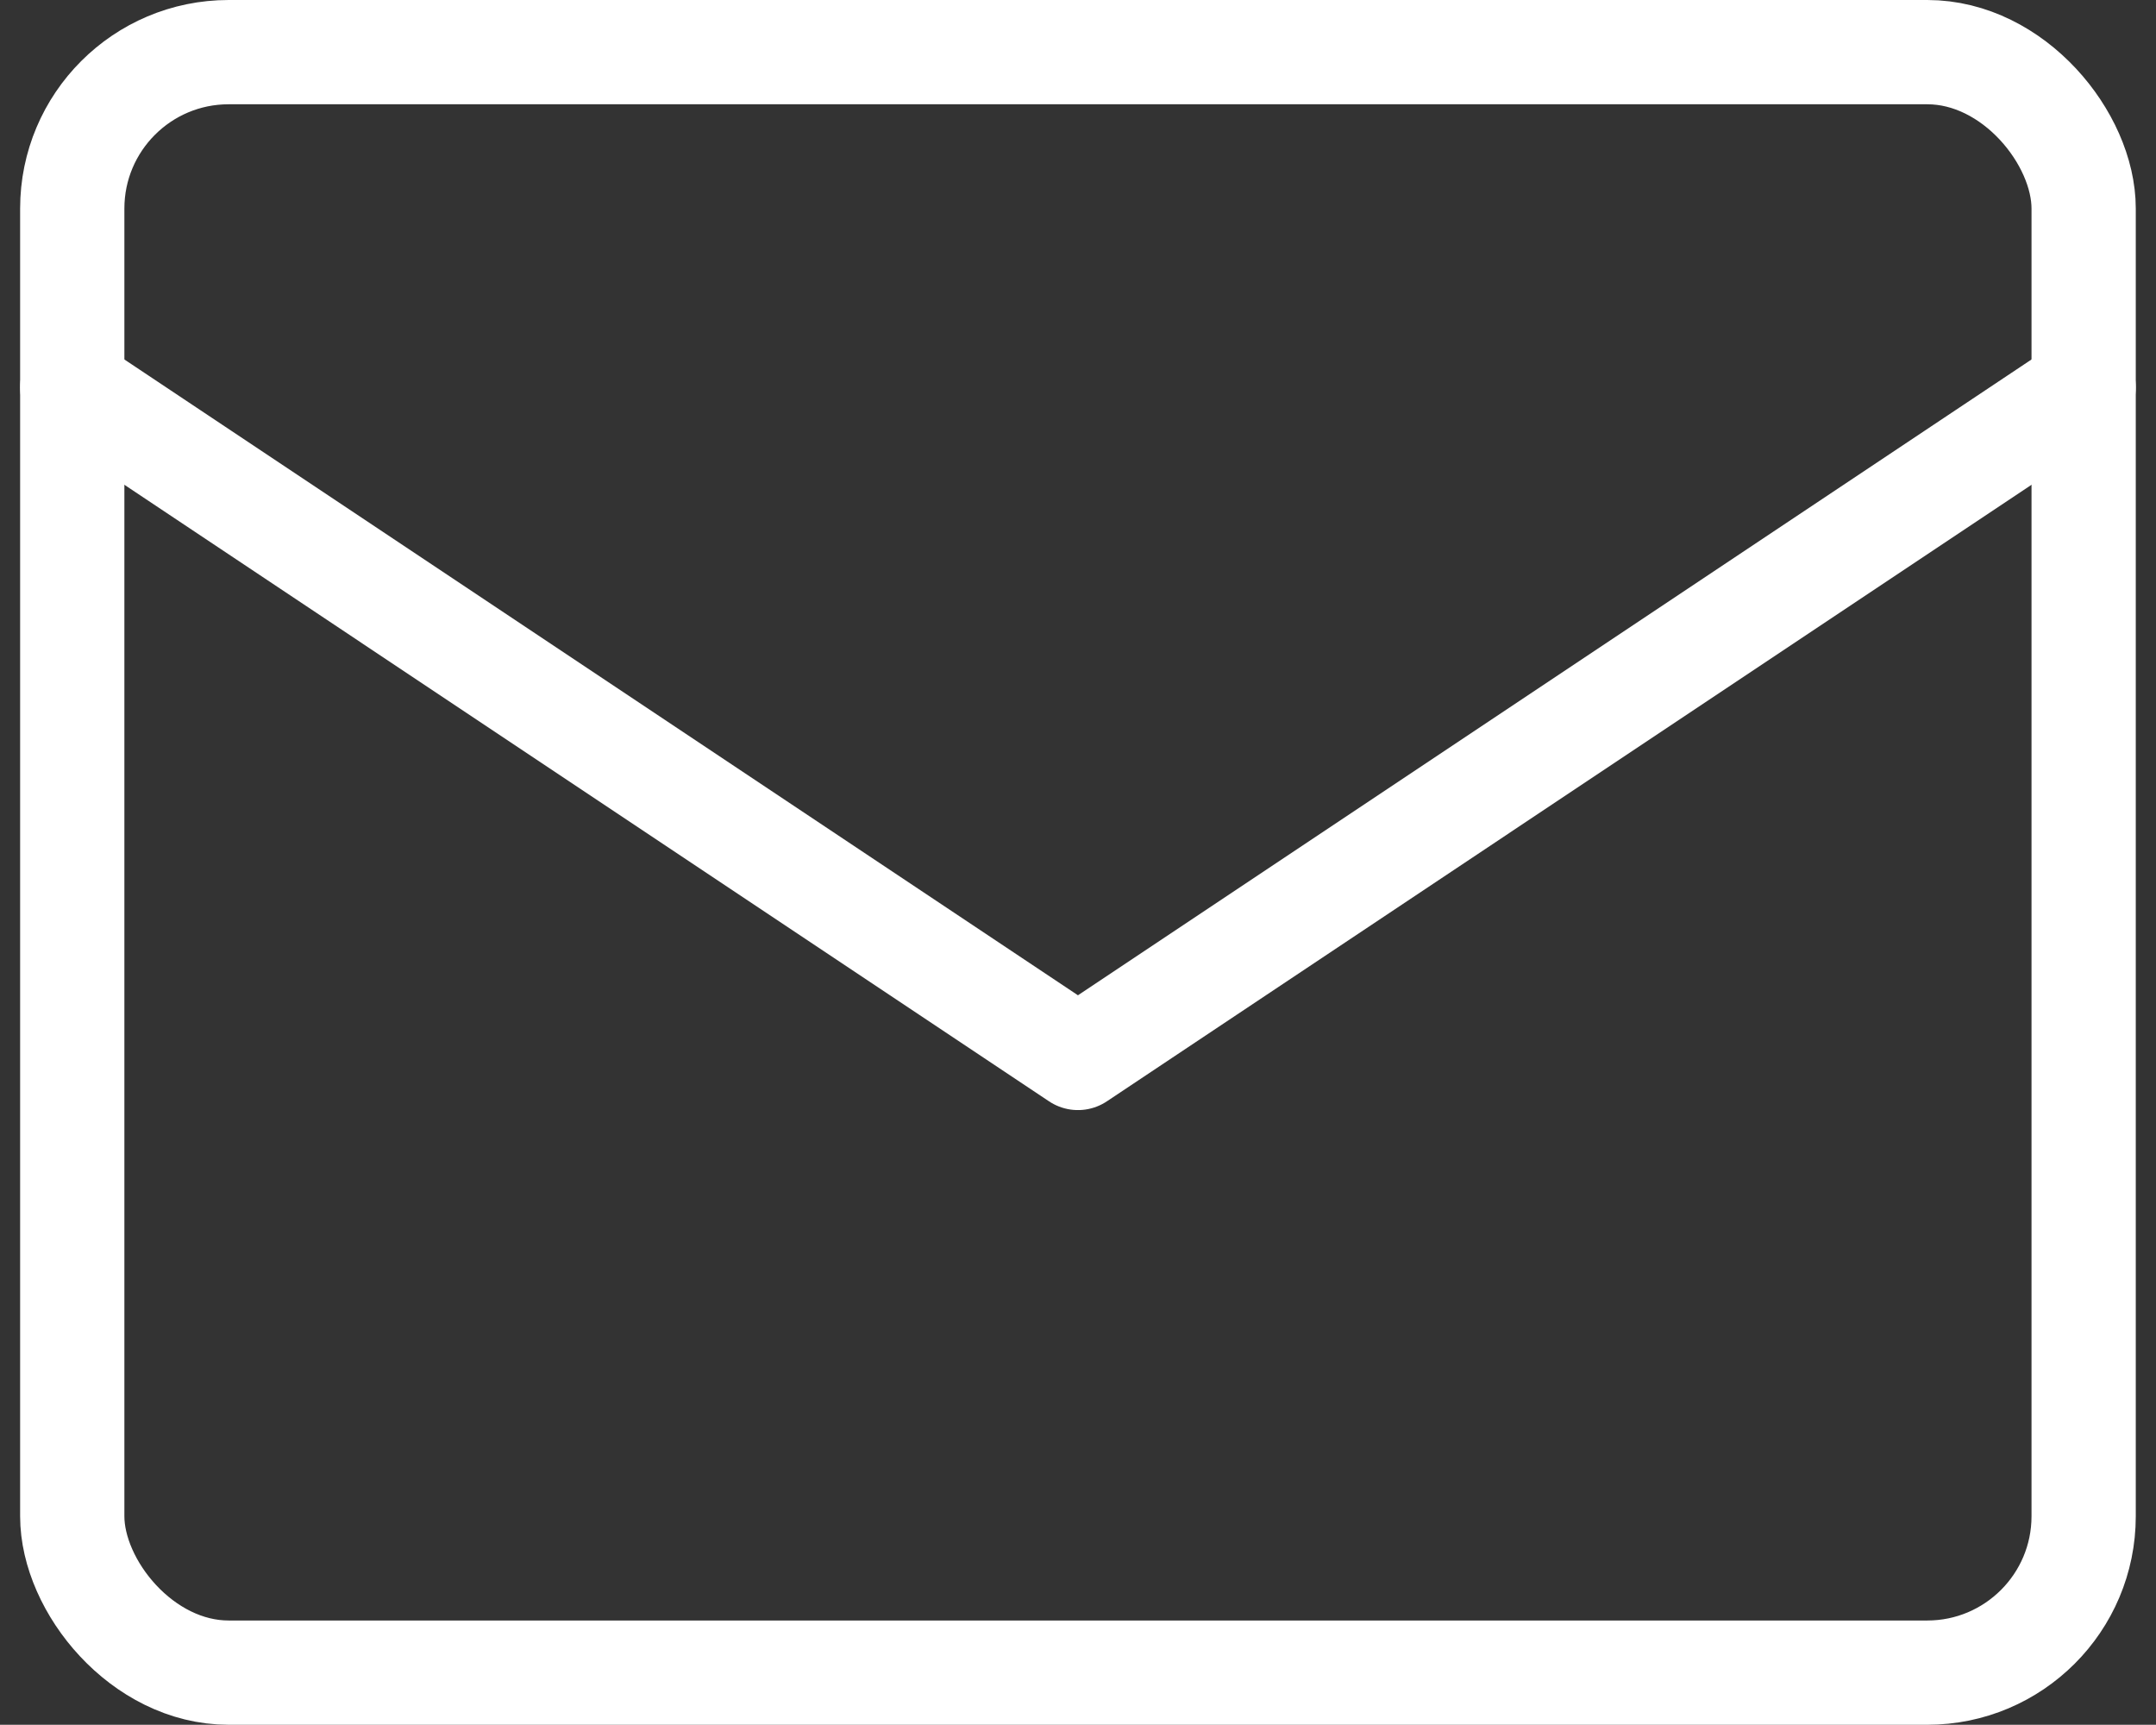
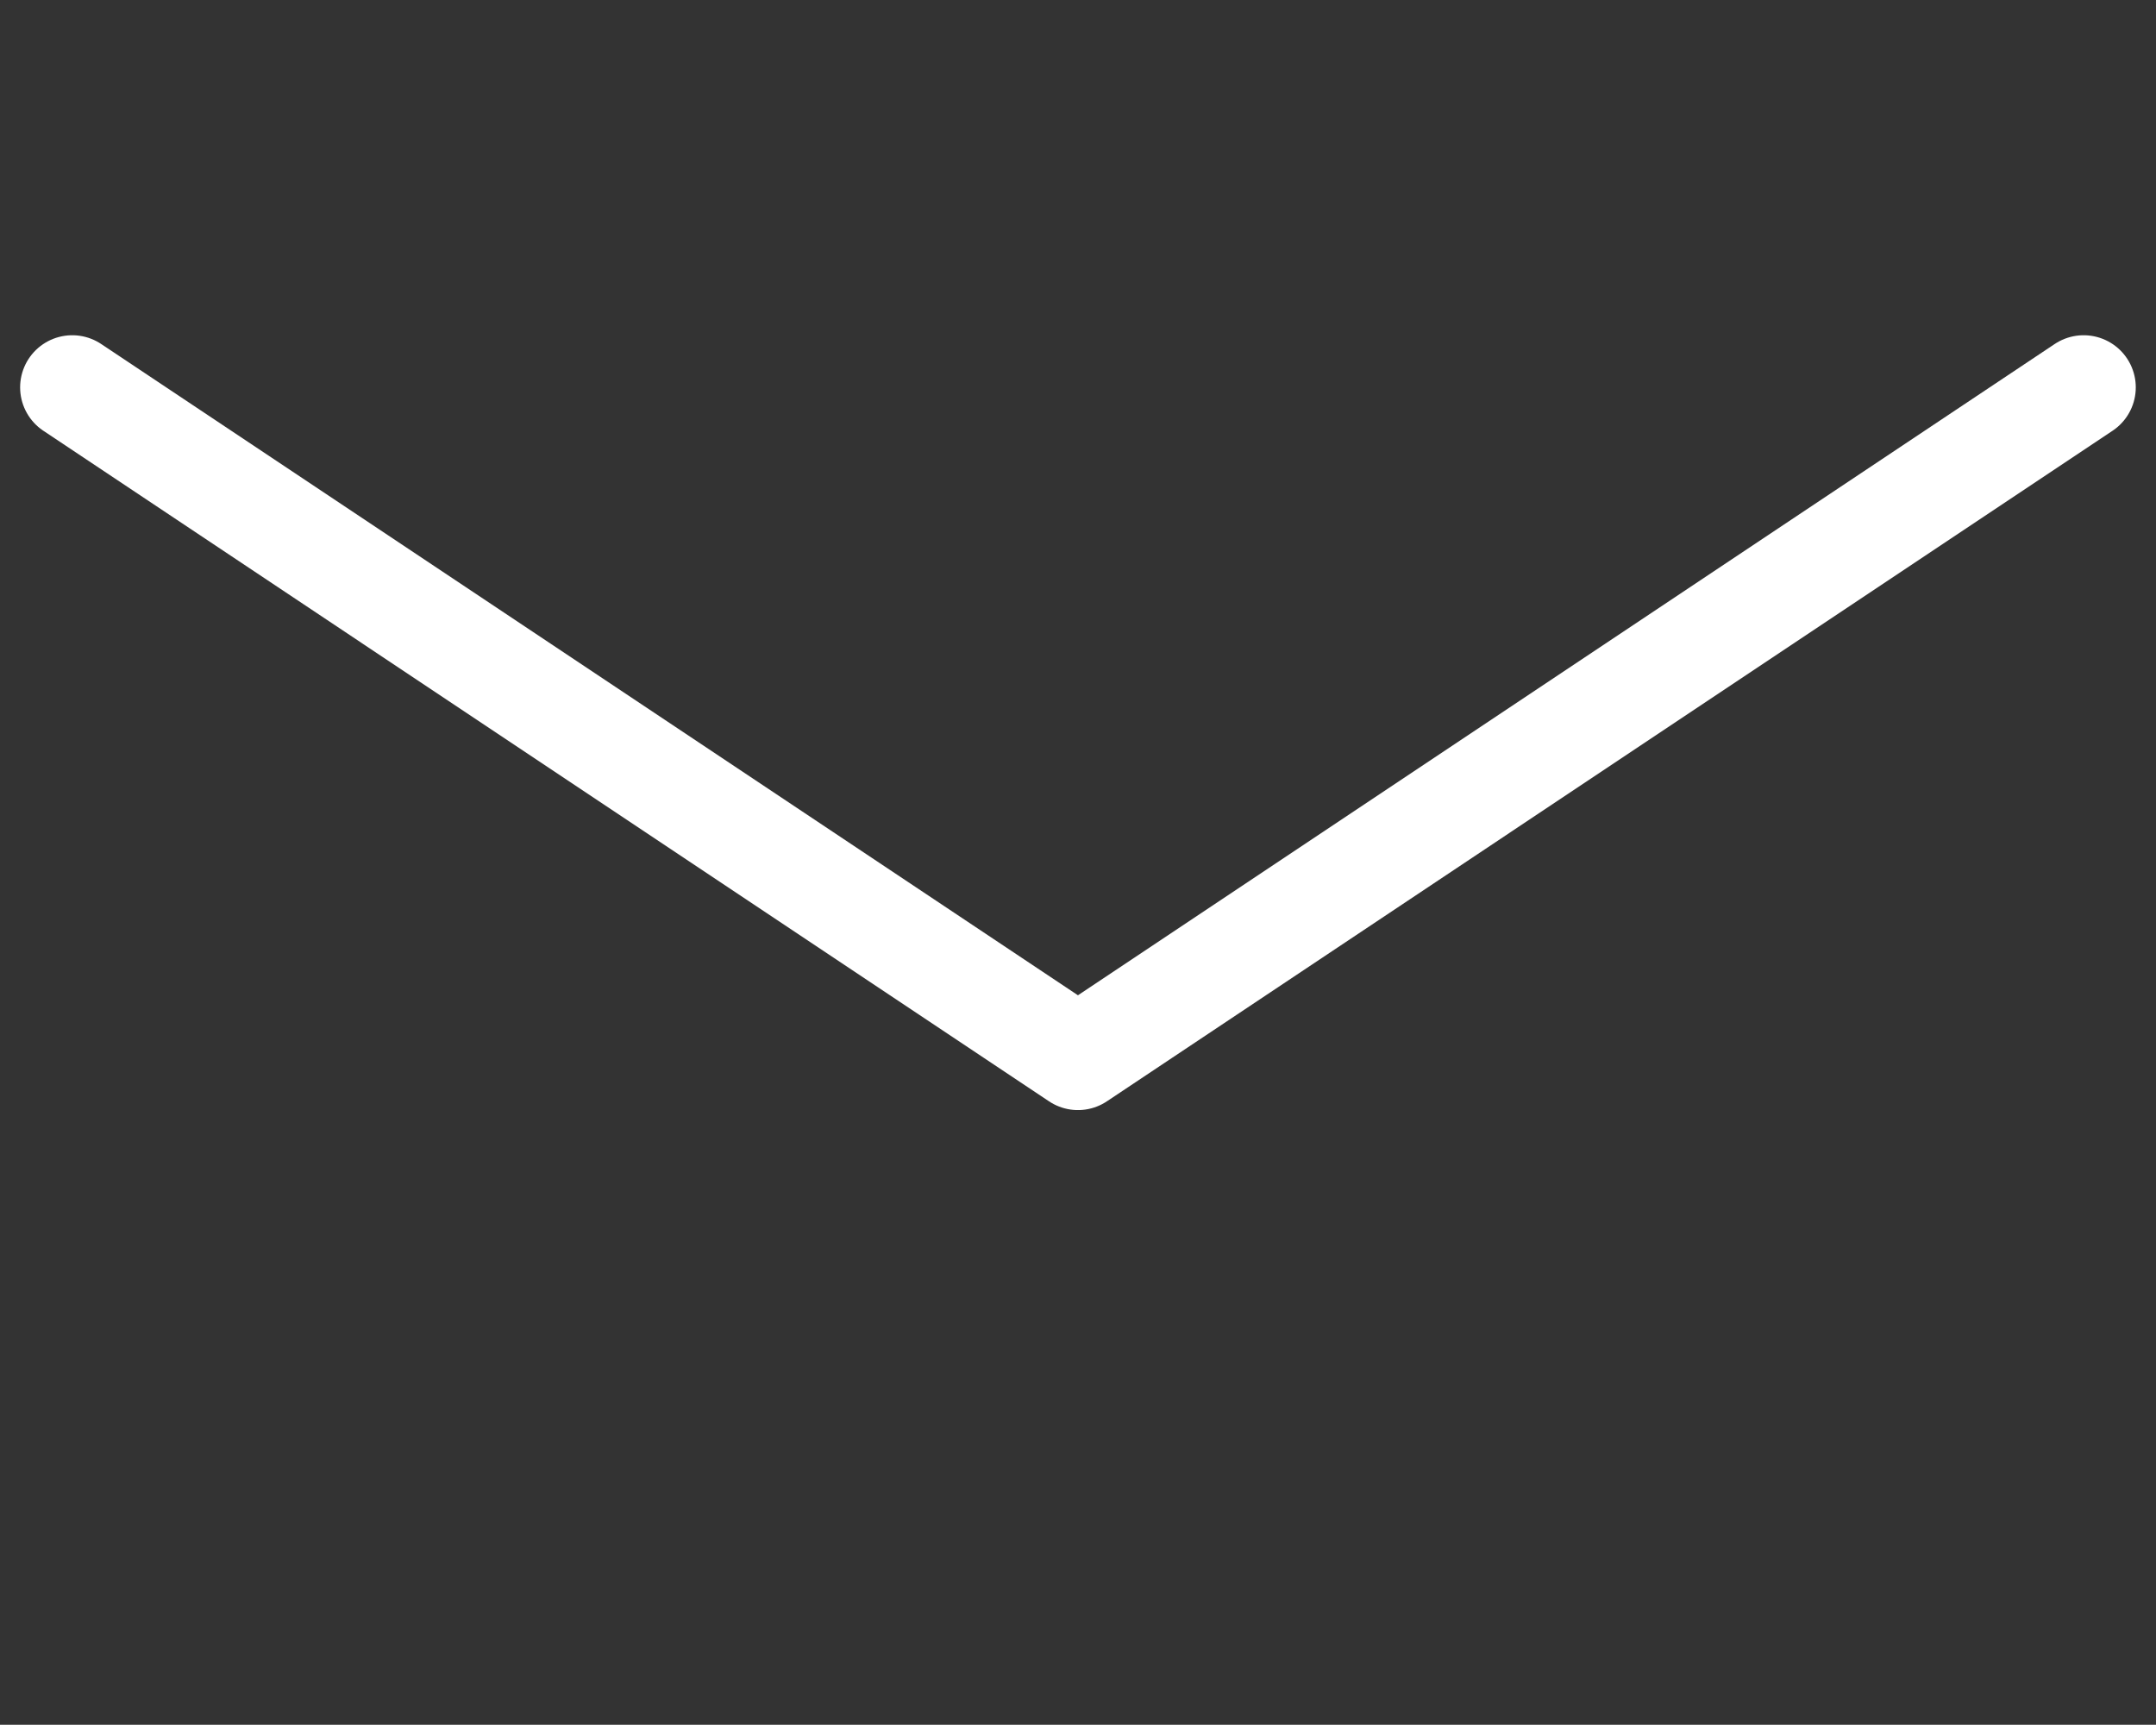
<svg xmlns="http://www.w3.org/2000/svg" width="20.679" height="16.541" viewBox="0 0 20.679 16.541">
  <rect x="0" y="0" width="20.679" height="16.541" fill="#333333" stroke="none" />
  <g id="グループ_3536" data-name="グループ 3536" transform="translate(0.693 0.5)">
-     <rect id="長方形_8061" data-name="長方形 8061" width="19.292" height="15.541" rx="1.5" transform="translate(0 0)" fill="none" stroke="#fff" stroke-linecap="round" stroke-linejoin="round" stroke-width="1" />
    <path id="パス_6079" data-name="パス 6079" d="M15,23.25l9.646,6.431,9.646-6.431" transform="translate(-15 -20.035)" fill="none" stroke="#fff" stroke-linecap="round" stroke-linejoin="round" stroke-width="1" />
  </g>
</svg>